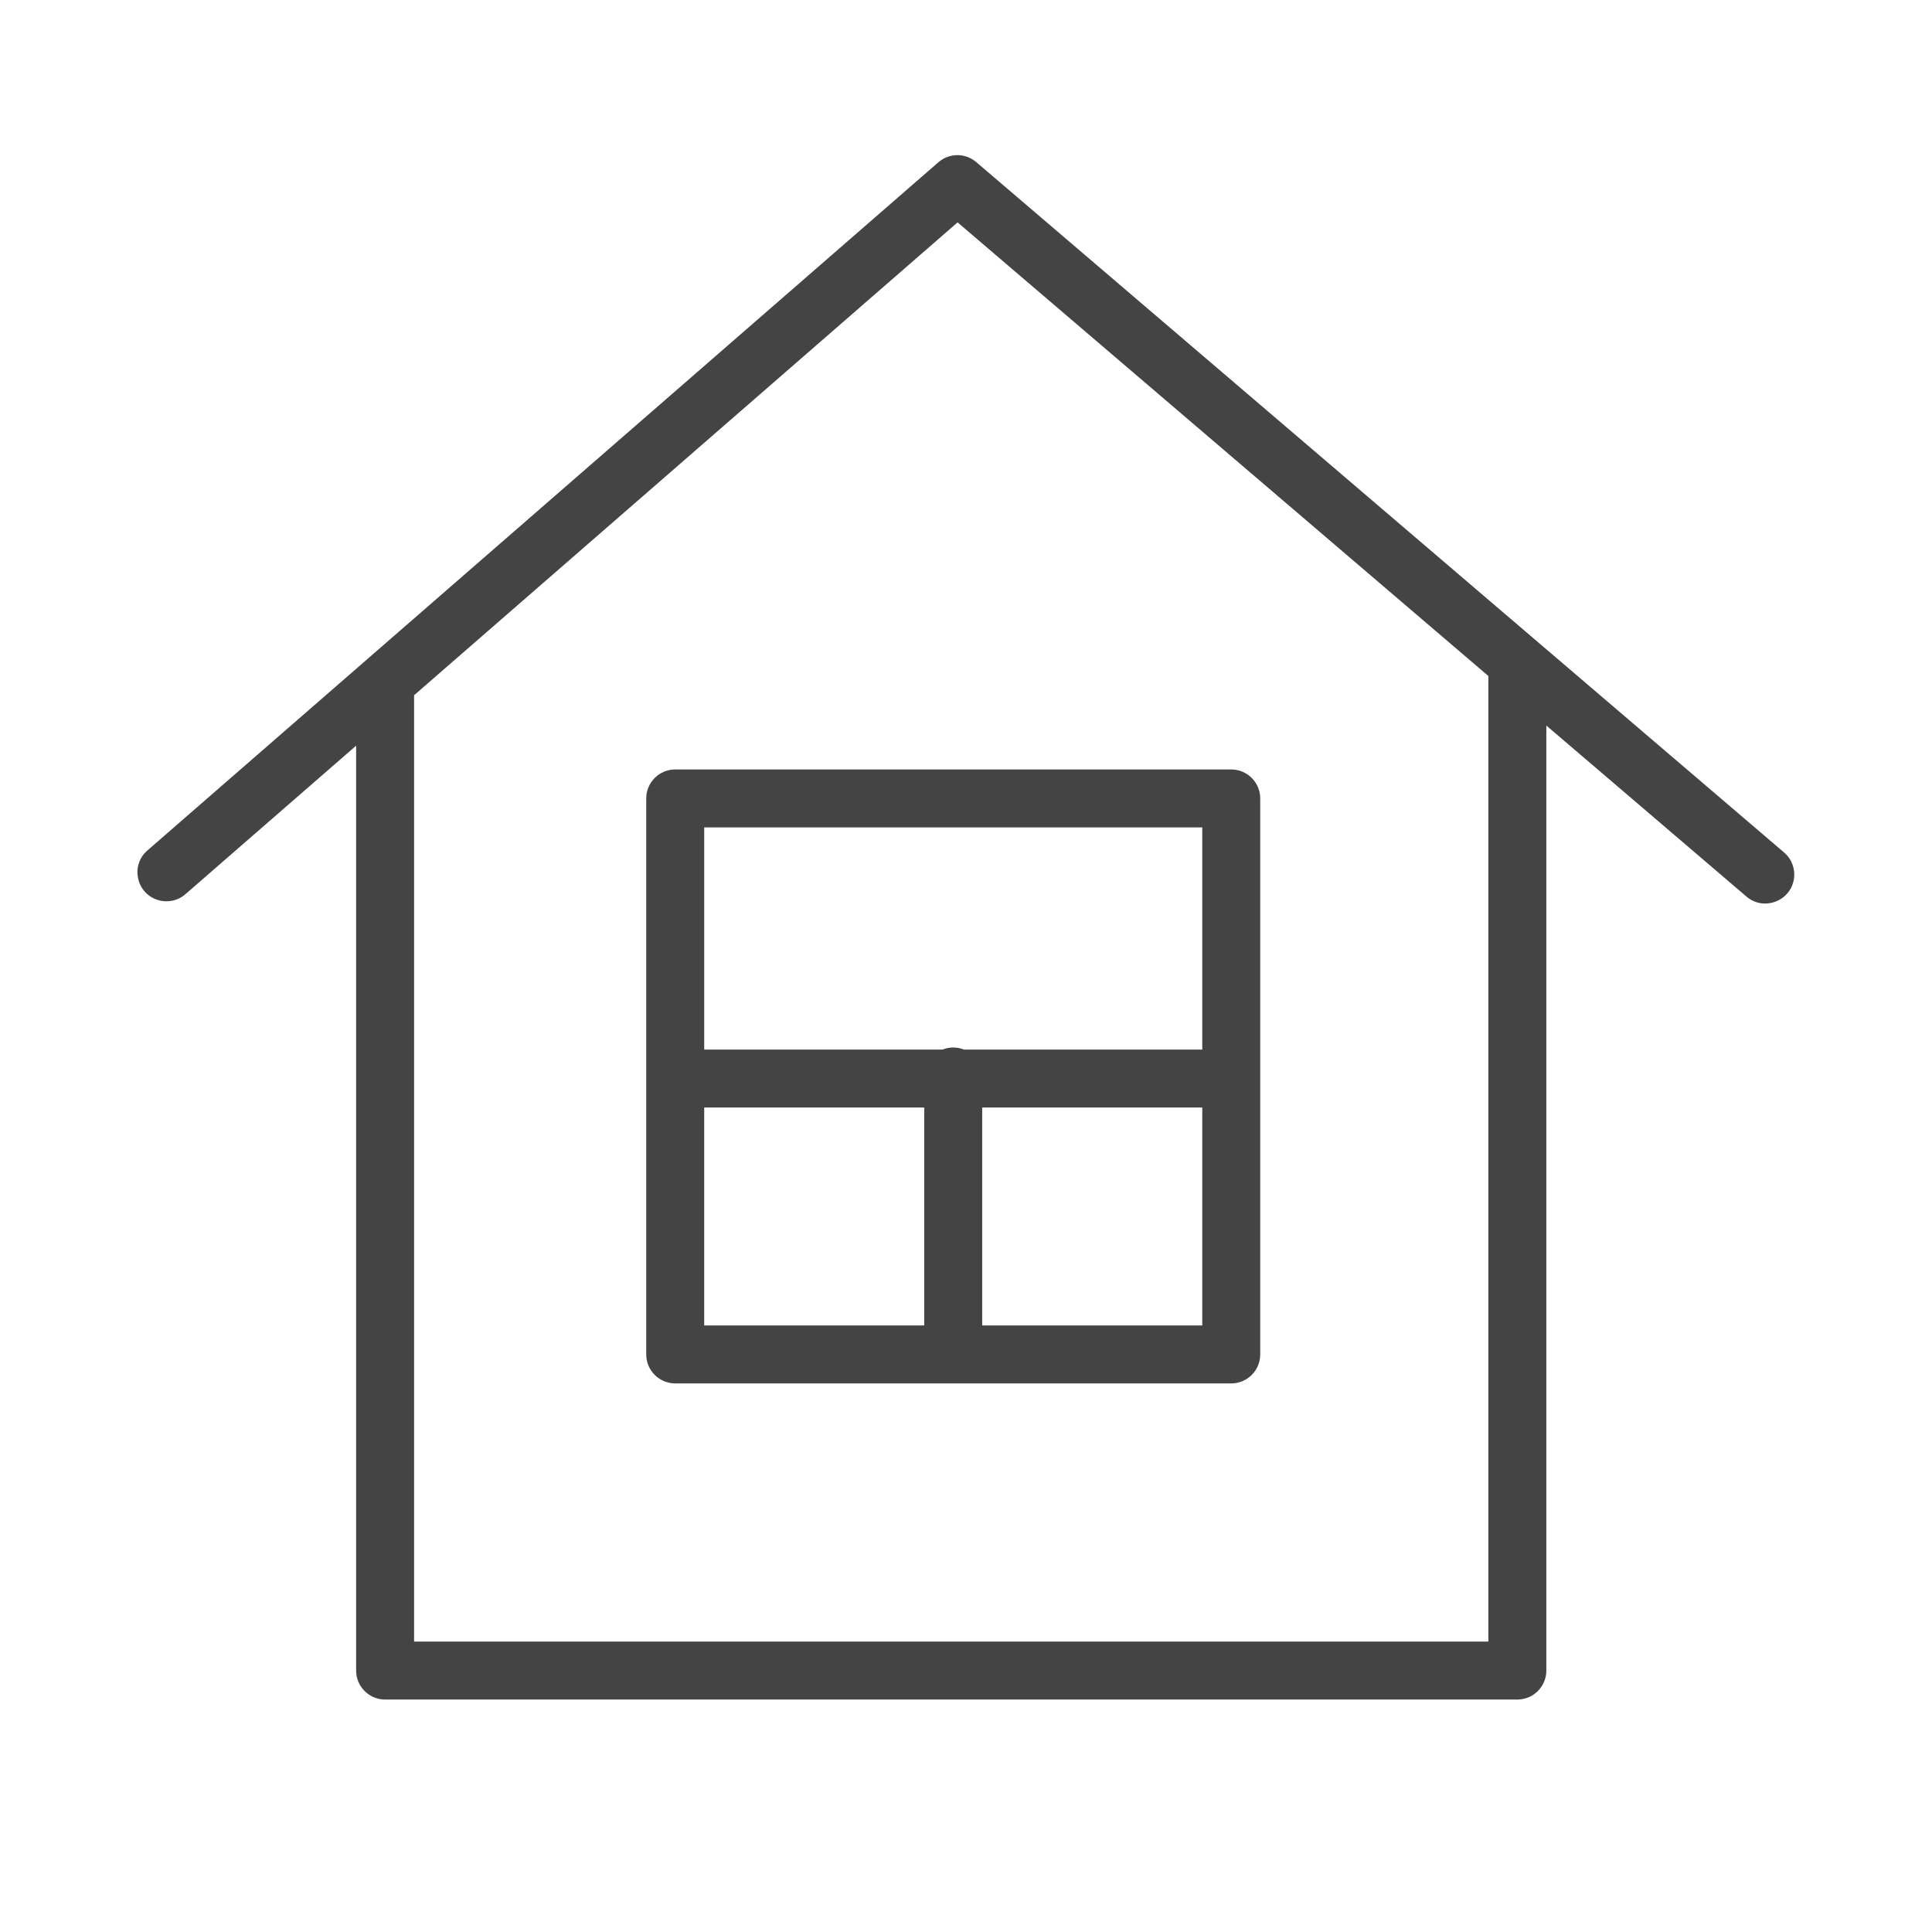
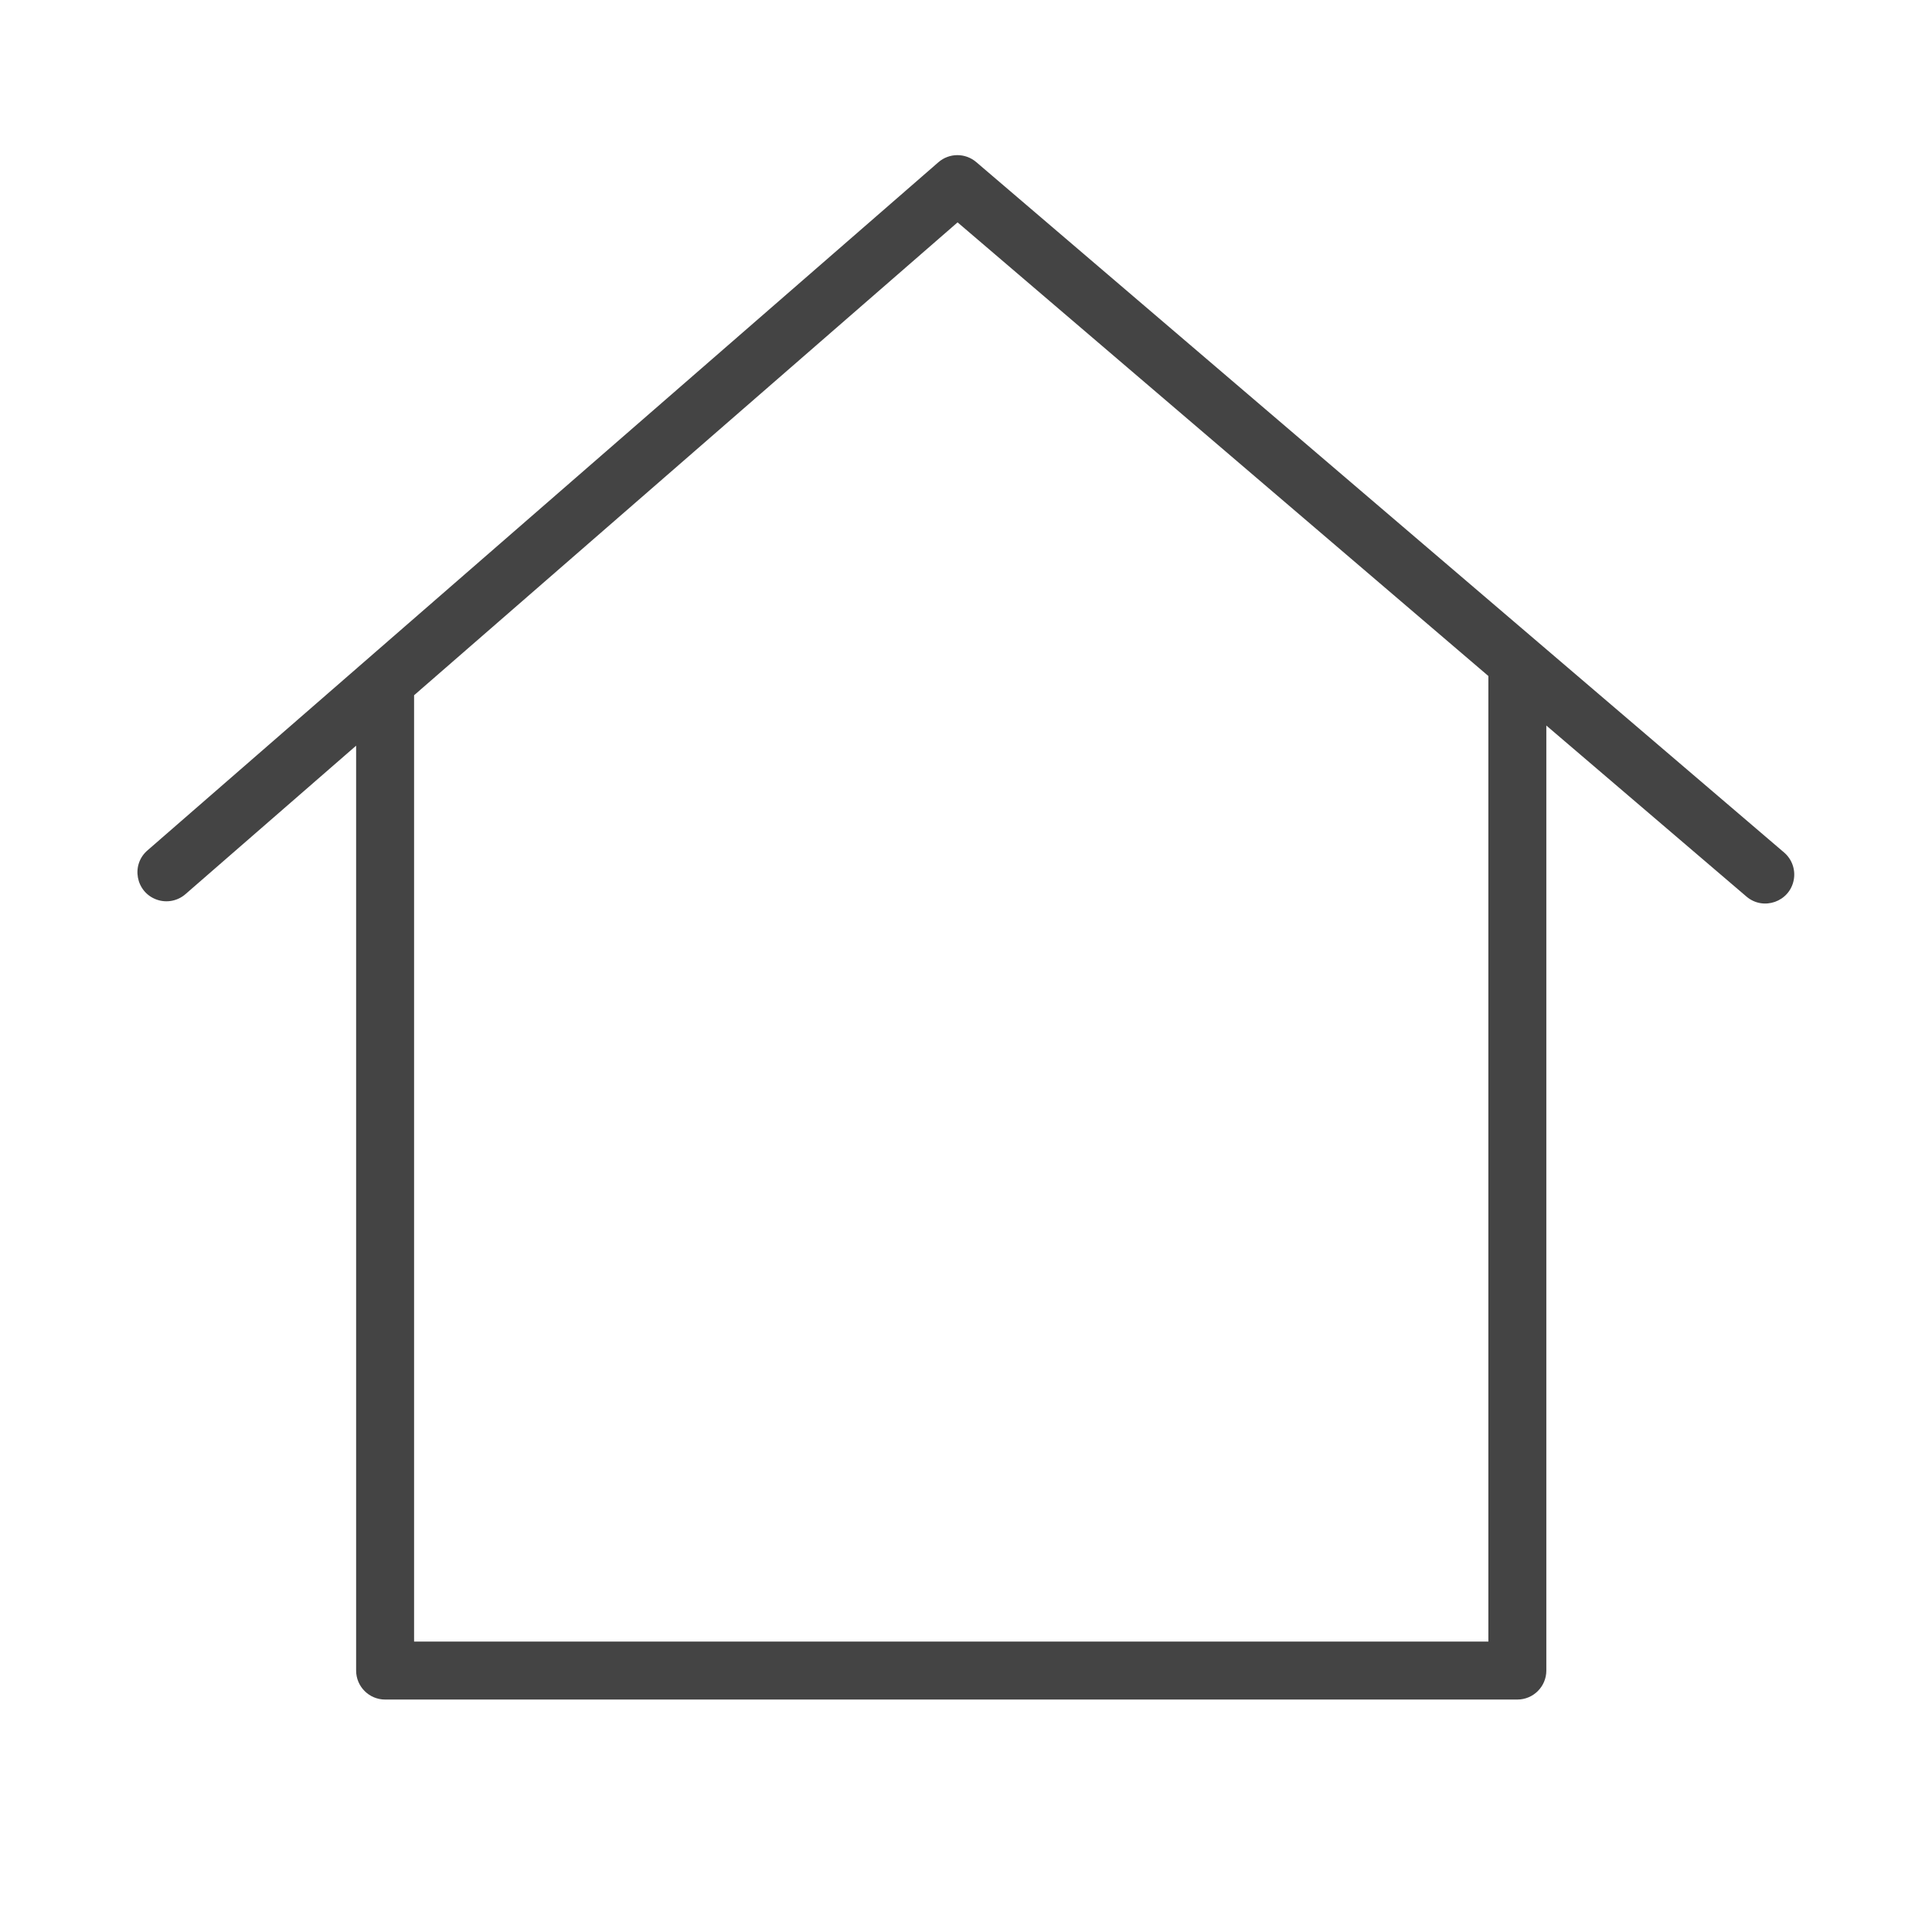
<svg xmlns="http://www.w3.org/2000/svg" viewBox="0 0 100.00 100.00" data-guides="{&quot;vertical&quot;:[],&quot;horizontal&quot;:[]}">
  <path fill="#444444" stroke="none" fill-opacity="1" stroke-width="1" stroke-opacity="1" fill-rule="evenodd" id="tSvg6da4501824" title="Path 13" d="M92.345 44.125C78.407 32.213 64.468 20.302 50.53 8.39C49.965 7.907 49.132 7.91 48.571 8.398C34.929 20.267 21.288 32.136 7.646 44.005C6.764 44.75 7.02 46.171 8.106 46.562C8.625 46.749 9.204 46.636 9.615 46.268C12.554 43.711 15.494 41.153 18.433 38.596C18.433 54.553 18.433 70.511 18.433 86.468C18.433 87.296 19.105 87.968 19.933 87.968C39.468 87.968 59.003 87.968 78.538 87.968C79.366 87.968 80.038 87.296 80.038 86.468C80.038 70.163 80.038 53.859 80.038 37.554C83.49 40.504 86.943 43.455 90.395 46.405C91.272 47.156 92.634 46.675 92.845 45.539C92.943 45.013 92.752 44.473 92.345 44.125ZM77.038 84.969C58.503 84.969 39.968 84.969 21.433 84.969C21.433 68.641 21.433 52.314 21.433 35.986C30.81 27.827 40.187 19.669 49.564 11.51C58.722 19.337 67.88 27.163 77.038 34.99" />
-   <path fill="#444444" stroke="none" fill-opacity="1" stroke-width="1" stroke-opacity="1" fill-rule="evenodd" id="tSvg4b2838655c" title="Path 14" d="M63.729 39.827C54.136 39.827 44.542 39.827 34.949 39.827C34.12 39.827 33.449 40.499 33.449 41.327C33.449 50.92 33.449 60.512 33.449 70.105C33.449 70.933 34.12 71.605 34.949 71.605C44.542 71.605 54.136 71.605 63.729 71.605C64.557 71.605 65.229 70.933 65.229 70.105C65.229 60.512 65.229 50.92 65.229 41.327C65.229 40.499 64.557 39.827 63.729 39.827ZM36.449 57.326C40.245 57.326 44.042 57.326 47.838 57.326C47.838 61.086 47.838 64.845 47.838 68.605C44.042 68.605 40.245 68.605 36.449 68.605C36.449 64.845 36.449 61.086 36.449 57.326ZM50.838 68.606C50.838 64.846 50.838 61.086 50.838 57.326C54.635 57.326 58.432 57.326 62.229 57.326C62.229 61.086 62.229 64.845 62.229 68.605C58.432 68.605 54.635 68.605 50.838 68.606ZM62.229 42.827C62.229 46.66 62.229 50.493 62.229 54.326C58.117 54.326 54.006 54.326 49.894 54.326C49.537 54.182 49.139 54.182 48.782 54.326C44.671 54.326 40.561 54.326 36.45 54.326C36.45 50.493 36.45 46.66 36.45 42.827" />
  <defs />
</svg>